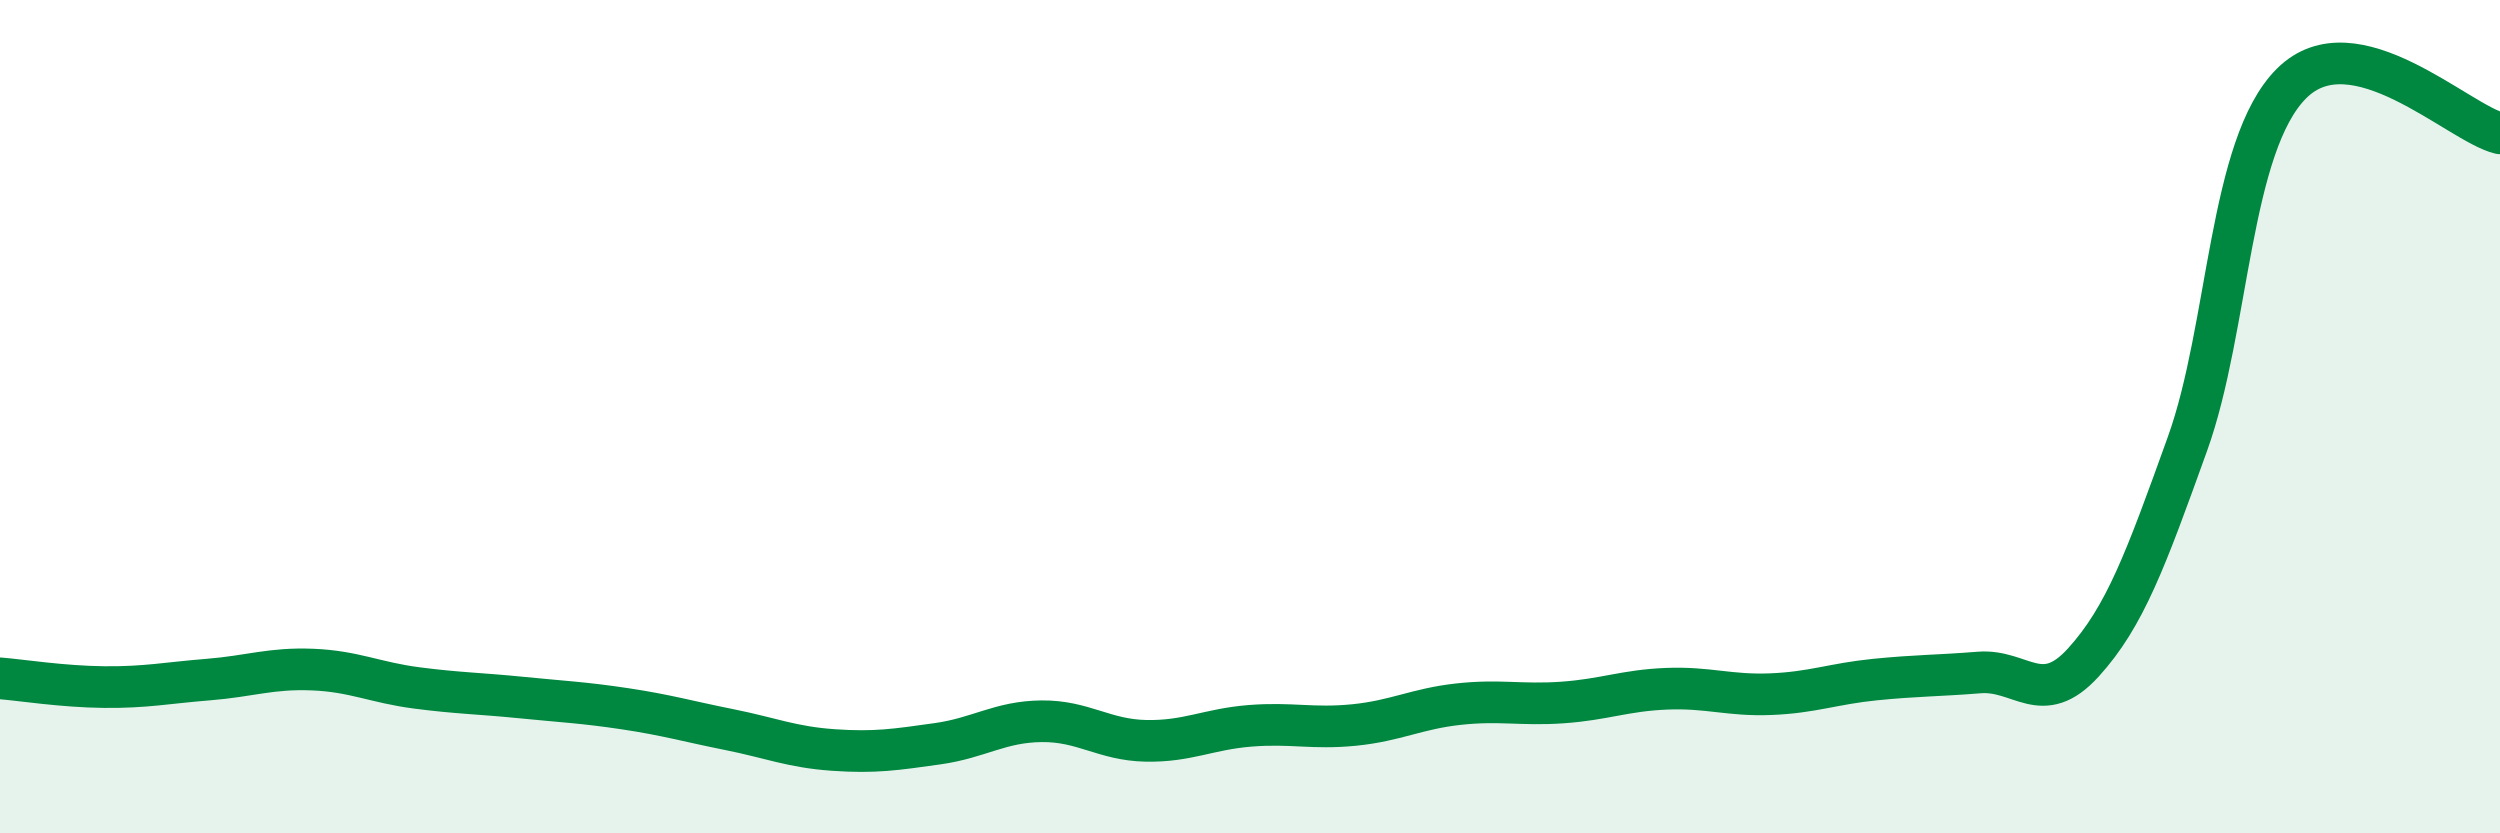
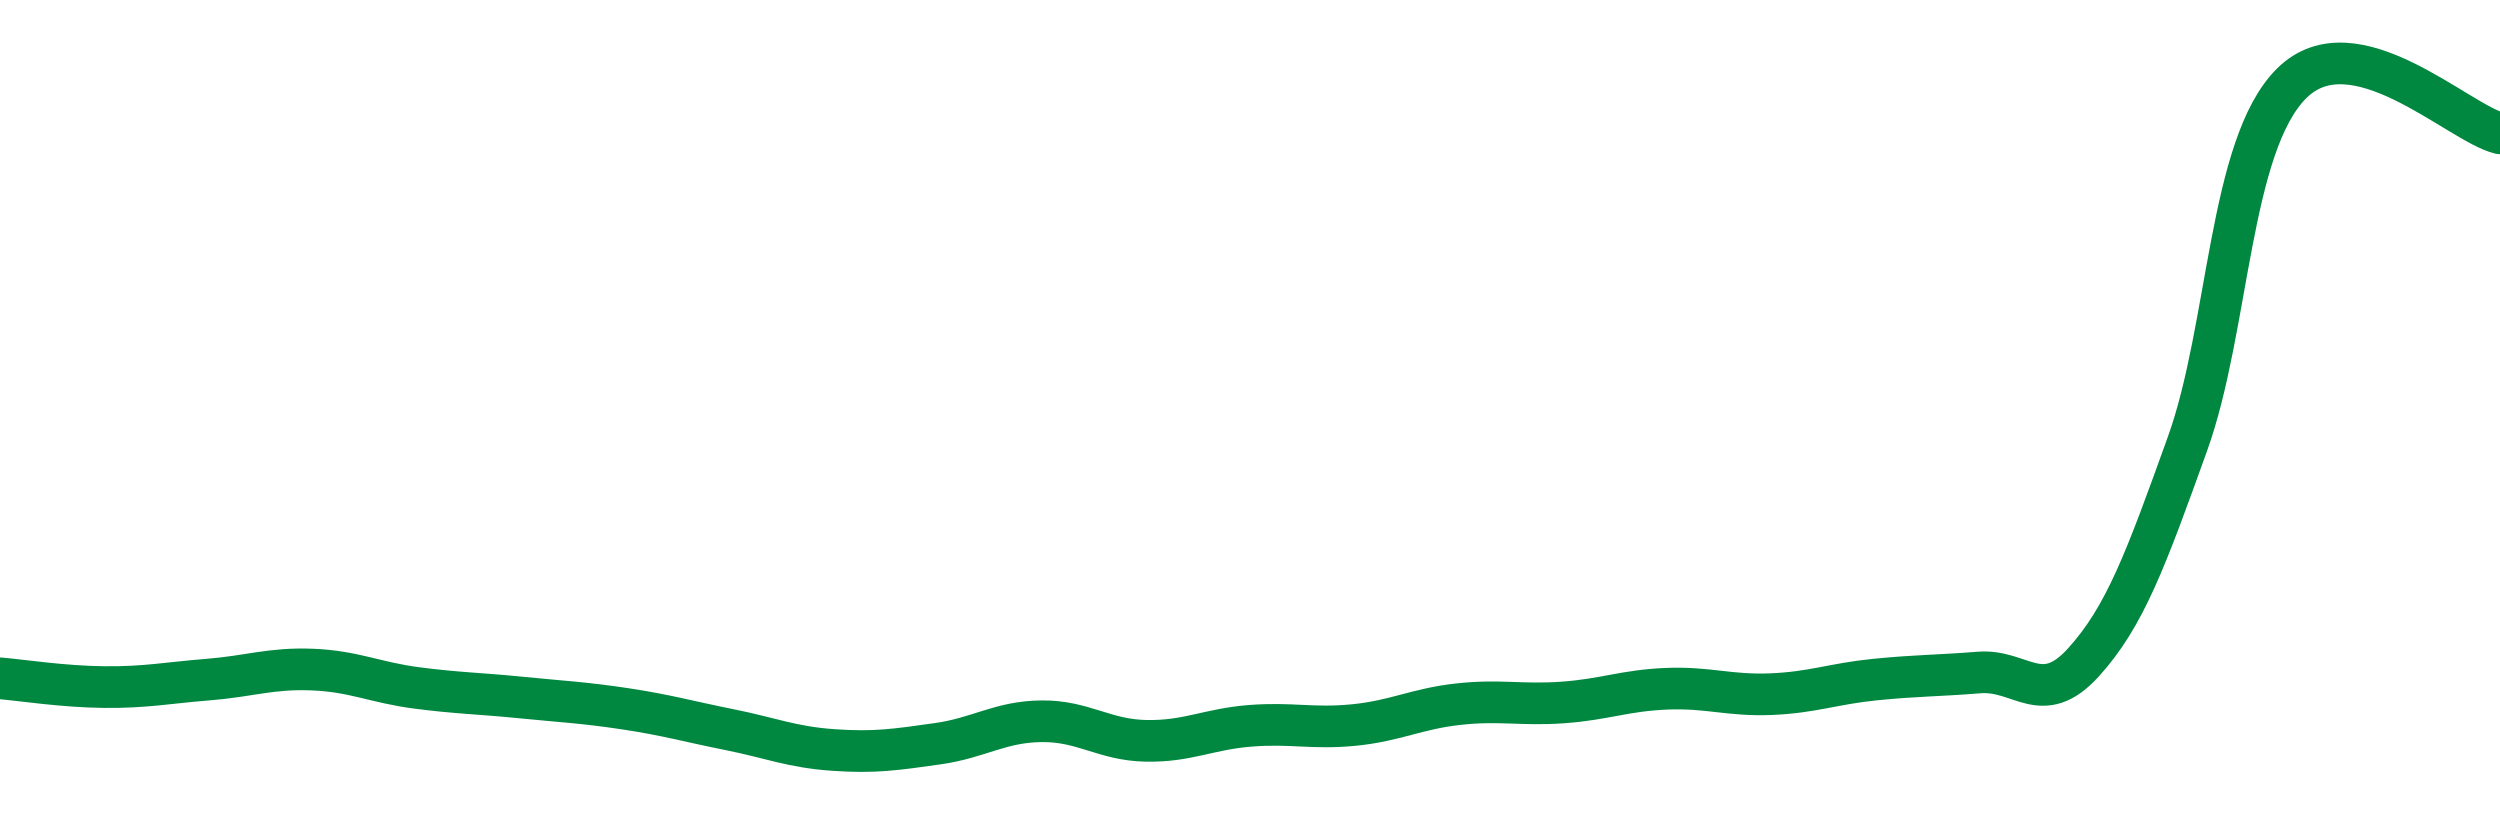
<svg xmlns="http://www.w3.org/2000/svg" width="60" height="20" viewBox="0 0 60 20">
-   <path d="M 0,16.28 C 0.5,16.32 1.5,16.48 2.5,16.49 C 3.5,16.5 4,16.39 5,16.31 C 6,16.23 6.5,16.03 7.5,16.07 C 8.5,16.11 9,16.38 10,16.51 C 11,16.64 11.5,16.64 12.5,16.74 C 13.5,16.84 14,16.86 15,17.01 C 16,17.16 16.5,17.31 17.5,17.51 C 18.5,17.71 19,17.93 20,18 C 21,18.07 21.5,17.99 22.5,17.85 C 23.5,17.71 24,17.32 25,17.31 C 26,17.3 26.5,17.76 27.5,17.78 C 28.5,17.8 29,17.5 30,17.42 C 31,17.34 31.5,17.5 32.5,17.4 C 33.5,17.3 34,17.01 35,16.9 C 36,16.79 36.5,16.93 37.5,16.86 C 38.5,16.79 39,16.57 40,16.53 C 41,16.49 41.5,16.7 42.5,16.66 C 43.5,16.62 44,16.41 45,16.31 C 46,16.21 46.5,16.22 47.5,16.14 C 48.5,16.06 49,17 50,15.9 C 51,14.8 51.5,13.43 52.5,10.65 C 53.5,7.87 53.5,3.49 55,2 C 56.5,0.51 59,2.96 60,3.2L60 20L0 20Z" fill="#008740" opacity="0.1" stroke-linecap="round" stroke-linejoin="round" />
  <path d="M 0,16.28 C 0.5,16.32 1.5,16.48 2.5,16.49 C 3.5,16.5 4,16.39 5,16.31 C 6,16.23 6.5,16.03 7.5,16.07 C 8.5,16.11 9,16.38 10,16.51 C 11,16.64 11.5,16.64 12.5,16.74 C 13.5,16.84 14,16.86 15,17.01 C 16,17.16 16.5,17.31 17.5,17.51 C 18.5,17.71 19,17.93 20,18 C 21,18.07 21.5,17.99 22.5,17.85 C 23.5,17.71 24,17.32 25,17.31 C 26,17.3 26.5,17.76 27.5,17.78 C 28.5,17.8 29,17.5 30,17.42 C 31,17.34 31.5,17.5 32.5,17.4 C 33.5,17.3 34,17.01 35,16.9 C 36,16.79 36.5,16.93 37.5,16.86 C 38.5,16.79 39,16.57 40,16.53 C 41,16.49 41.5,16.7 42.5,16.66 C 43.5,16.62 44,16.41 45,16.31 C 46,16.21 46.5,16.22 47.5,16.14 C 48.5,16.06 49,17 50,15.9 C 51,14.8 51.5,13.43 52.5,10.65 C 53.5,7.87 53.5,3.49 55,2 C 56.5,0.51 59,2.96 60,3.2" stroke="#008740" stroke-width="1" fill="none" stroke-linecap="round" stroke-linejoin="round" />
</svg>